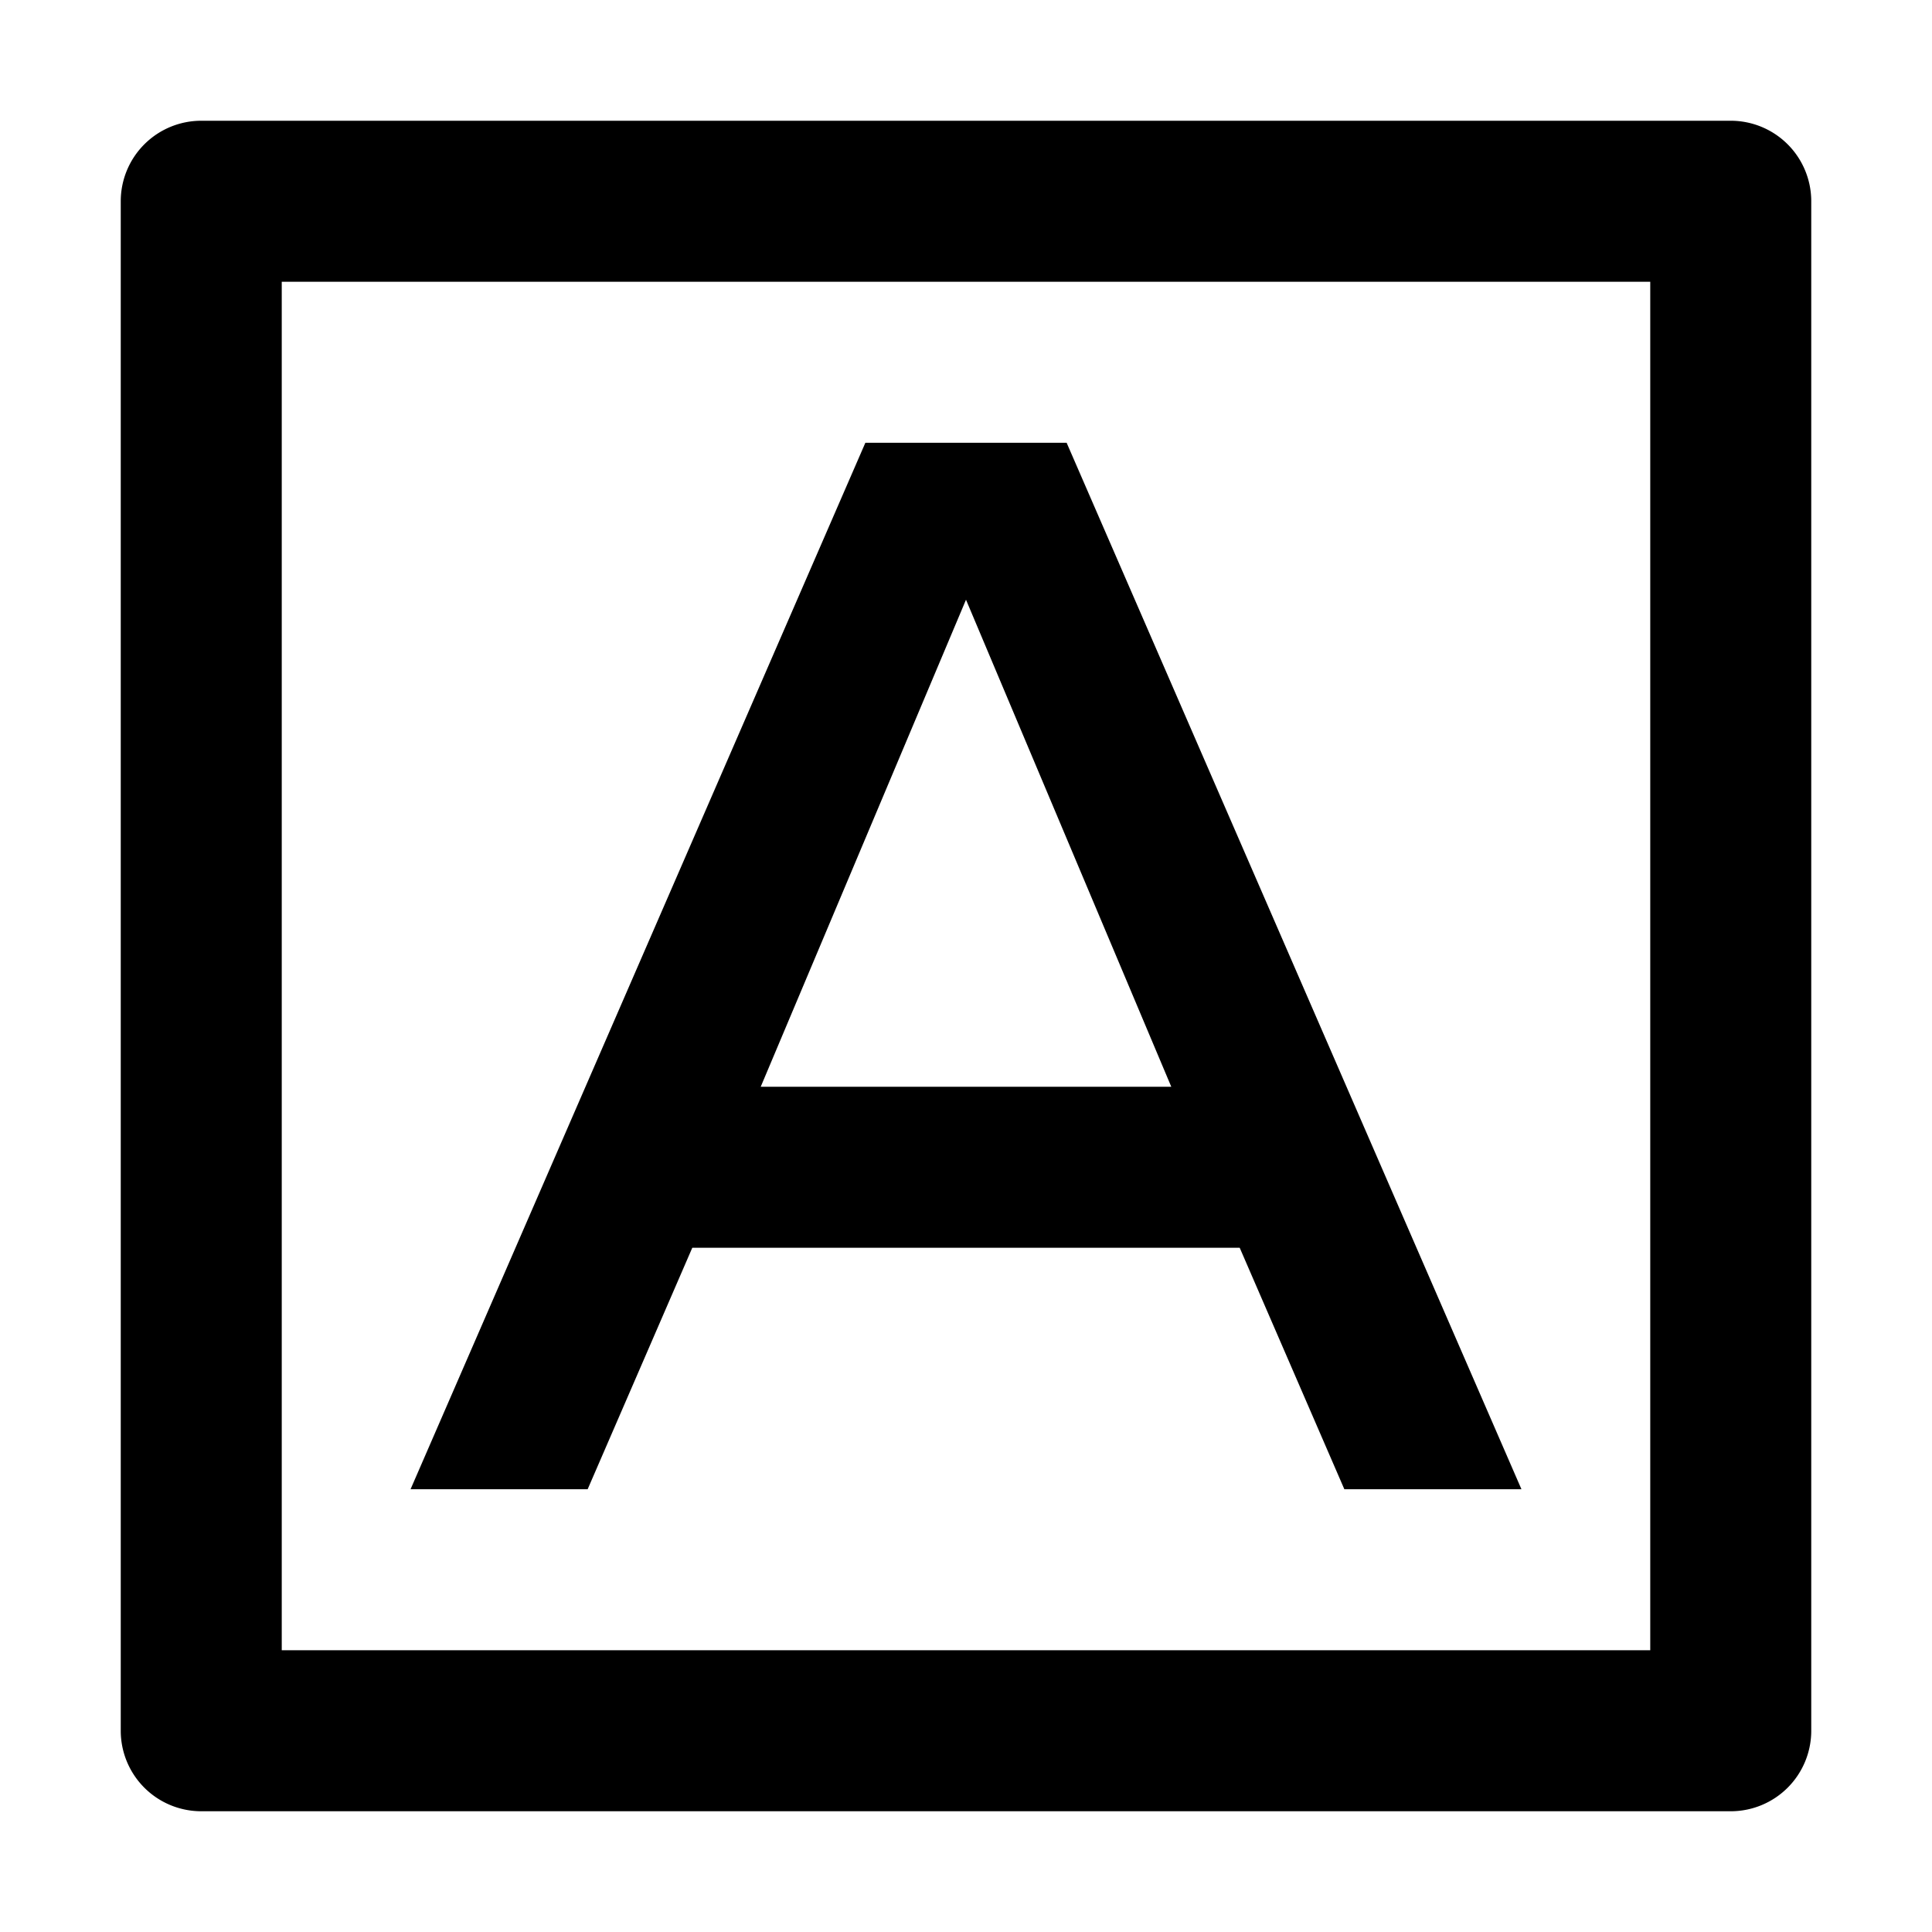
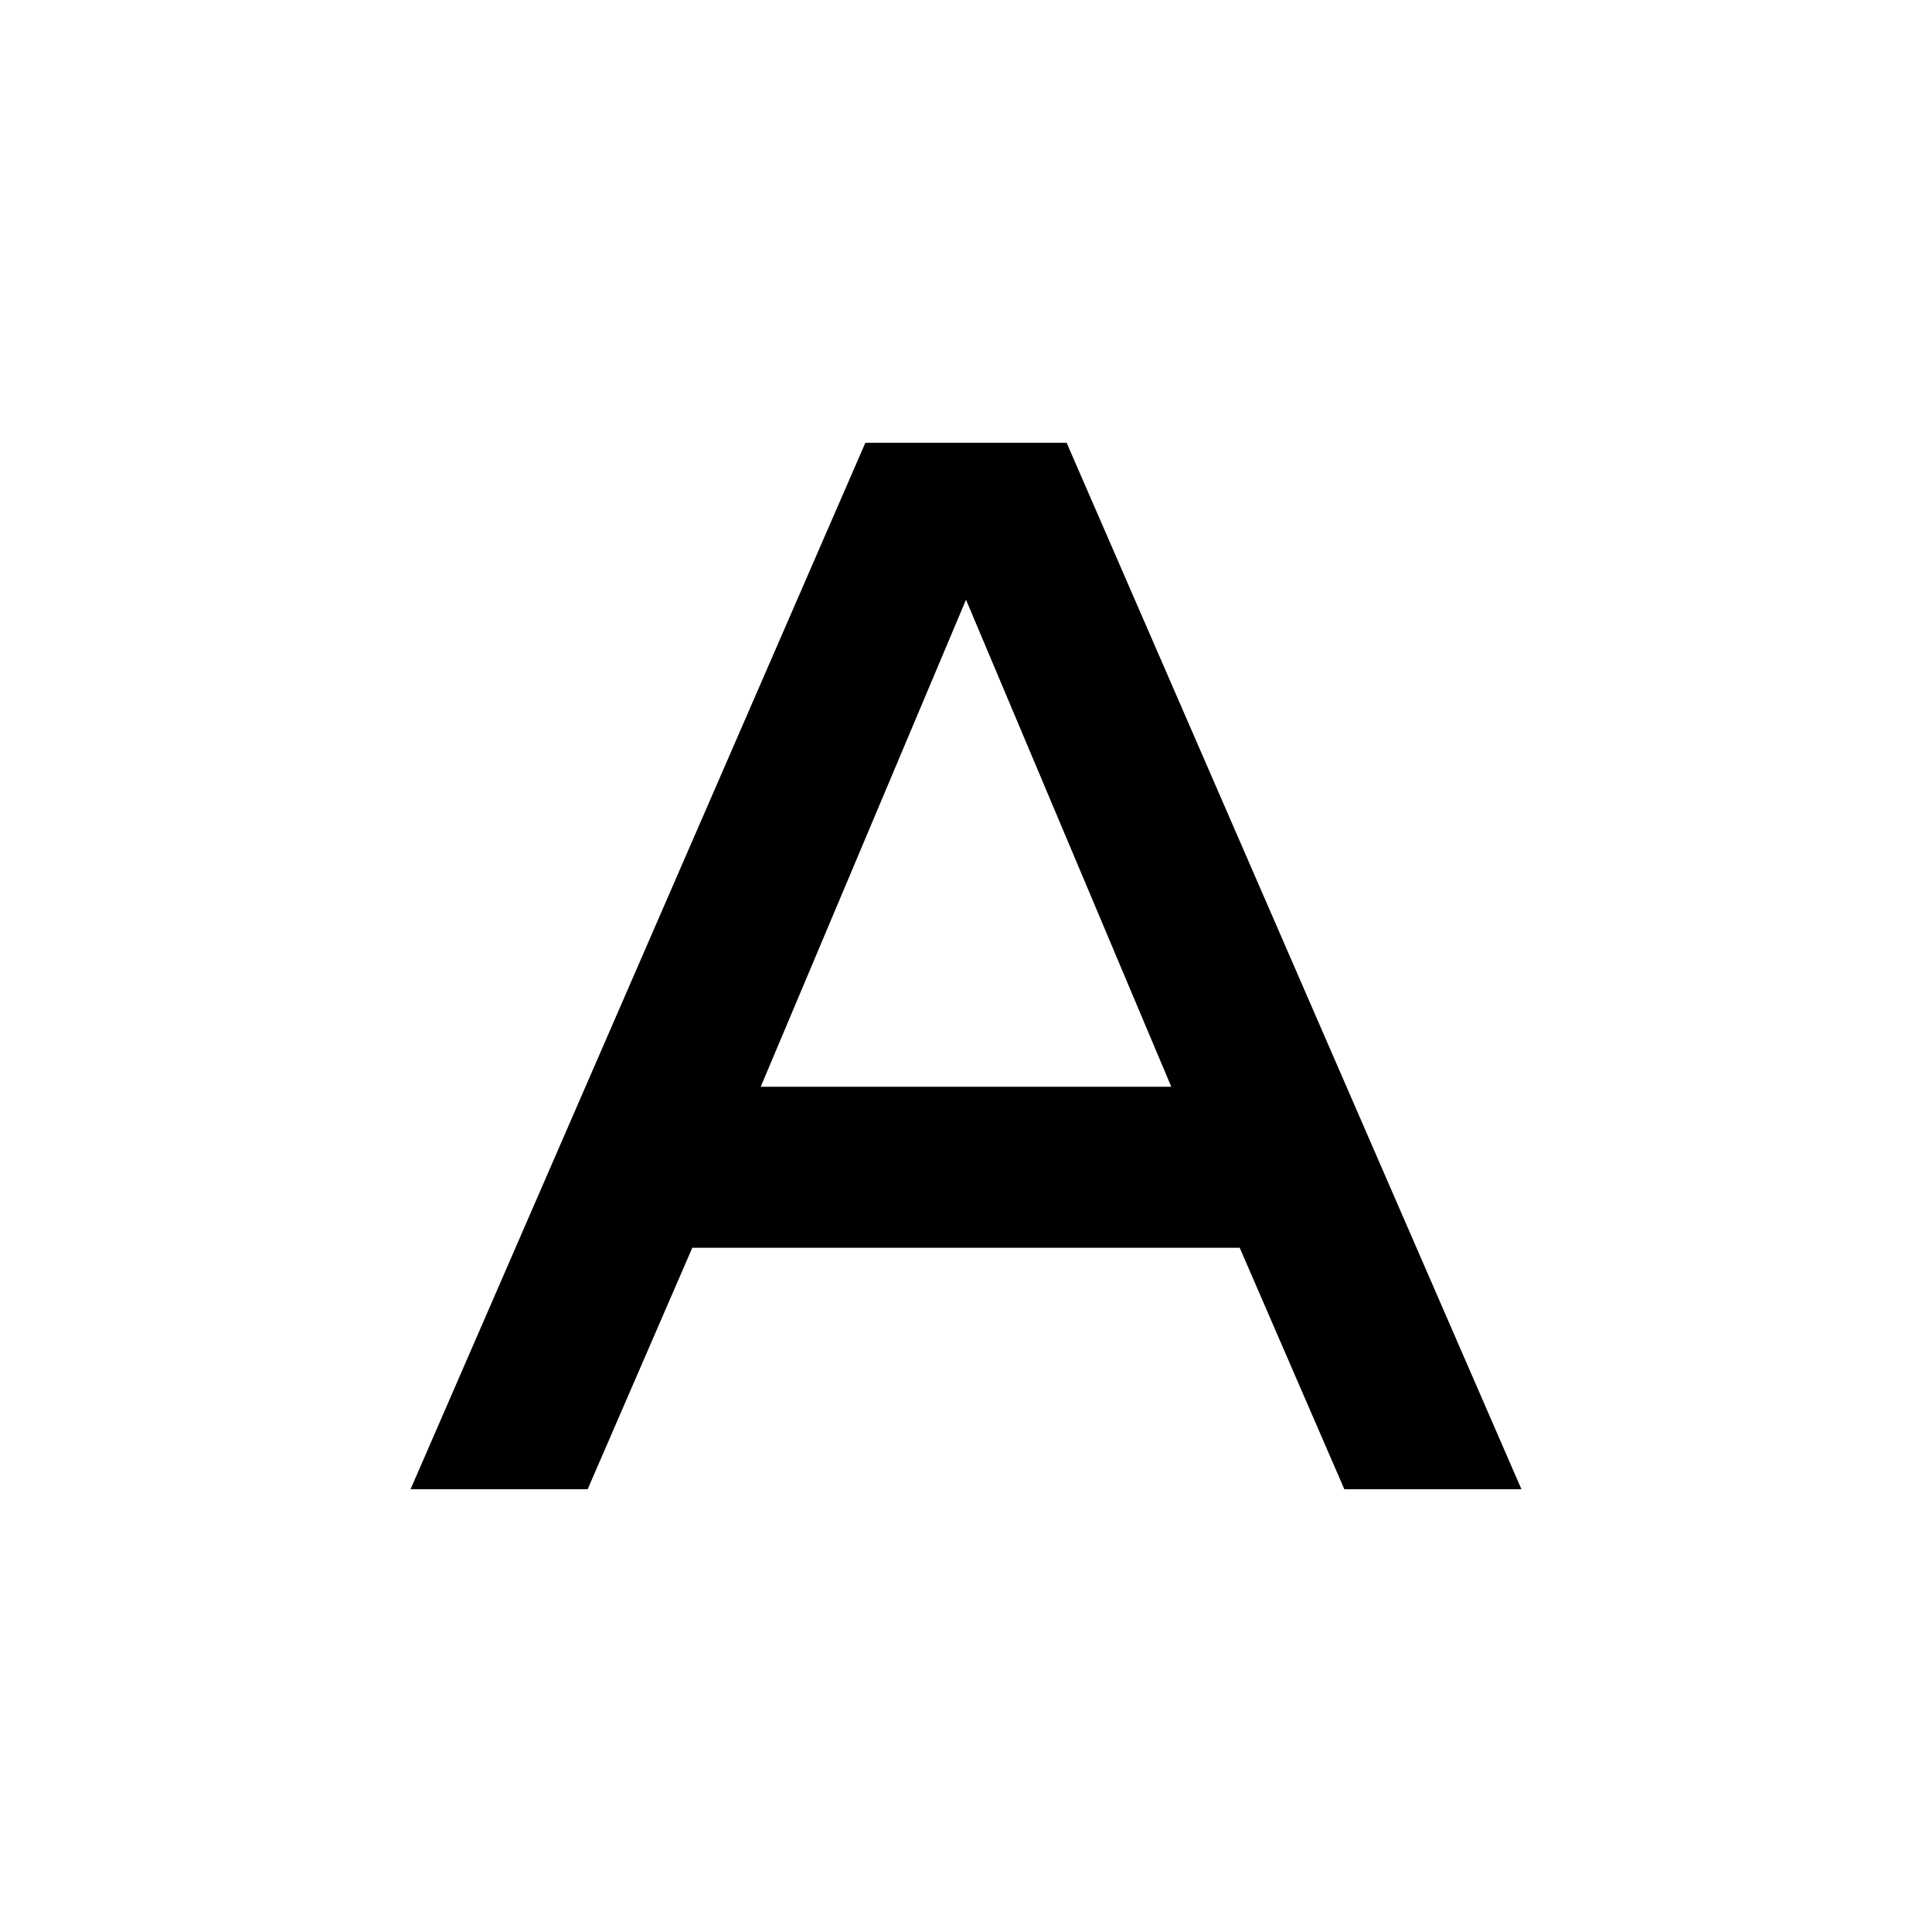
<svg xmlns="http://www.w3.org/2000/svg" width="800px" height="800px" viewBox="0 0 48 48">
  <title>text-color</title>
  <g id="Layer_2" data-name="Layer 2">
    <g id="invisible_box" data-name="invisible box">
-       <rect width="48" height="48" fill="none" />
-     </g>
+       </g>
    <g id="Layer_6" data-name="Layer 6">
      <g>
-         <path d="M43,3H5A2,2,0,0,0,3,5V43a2,2,0,0,0,2,2H43a2,2,0,0,0,2-2V5A2,2,0,0,0,43,3ZM41,41H7V7H41Z" />
        <path d="M17.2,31H30.8l2.6,6h4.4L26.5,11h-5L10.2,37h4.4ZM24,14.9,29.1,27H18.9Z" />
      </g>
    </g>
  </g>
</svg>